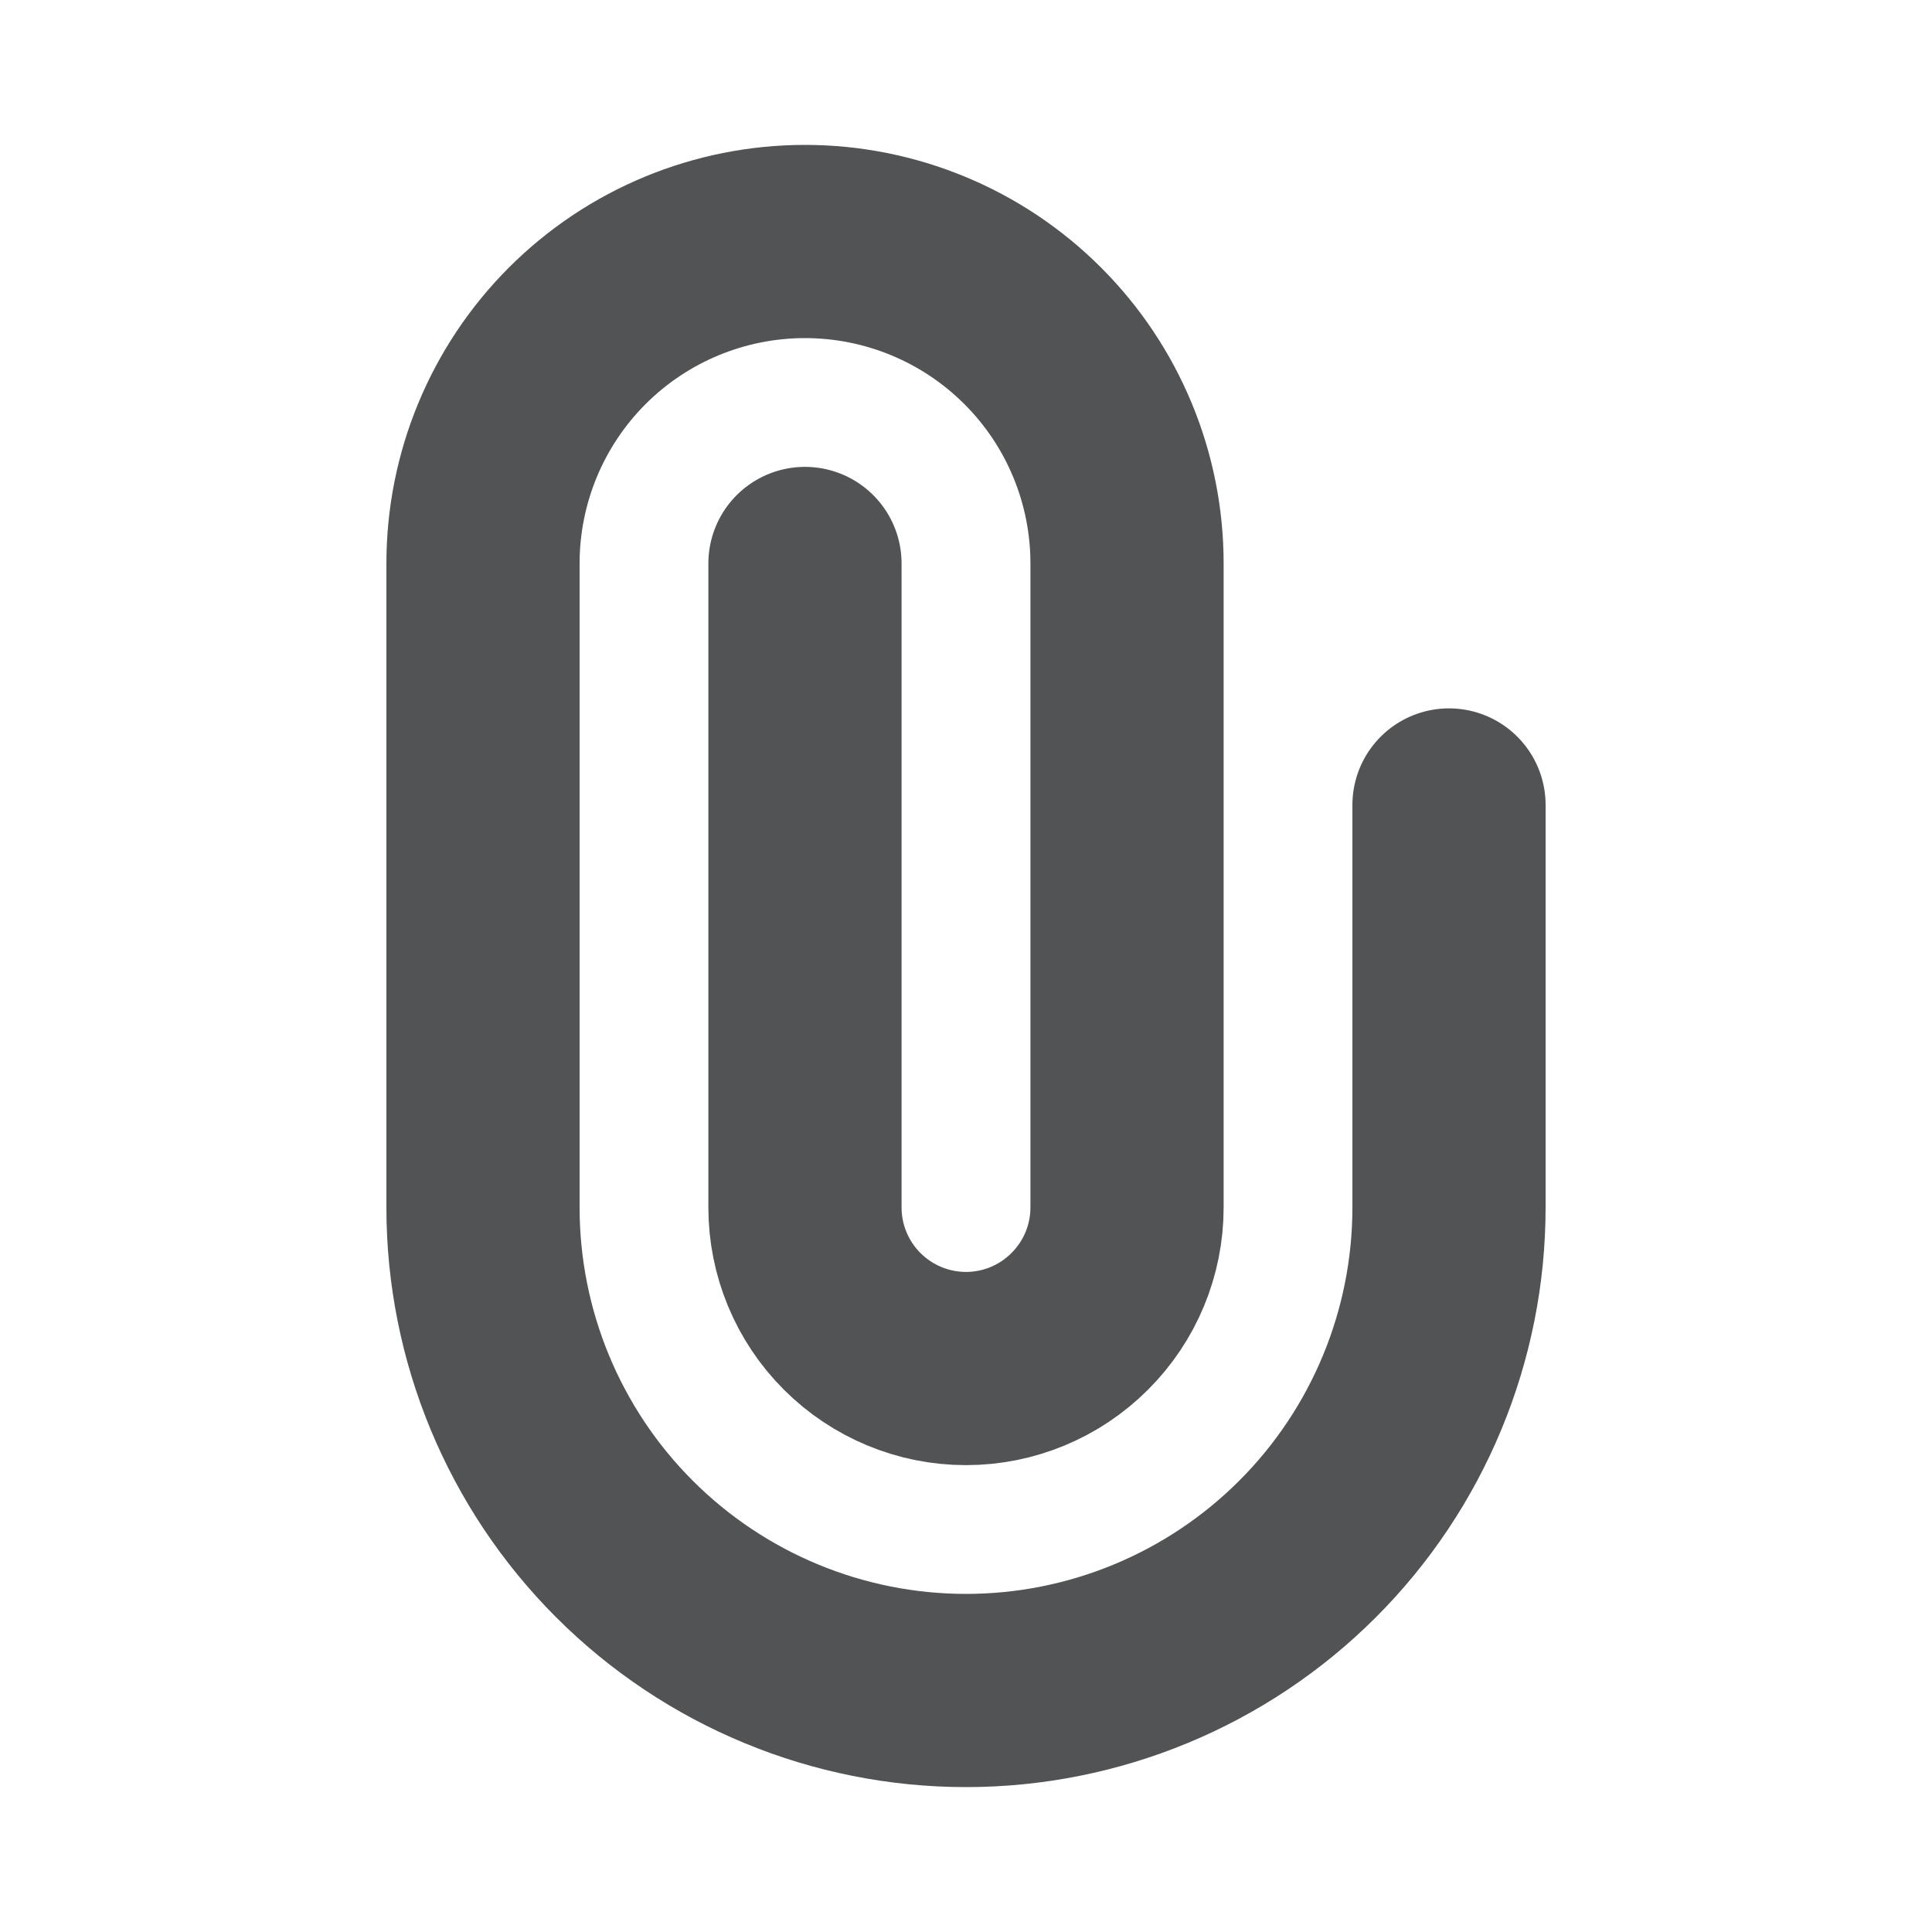
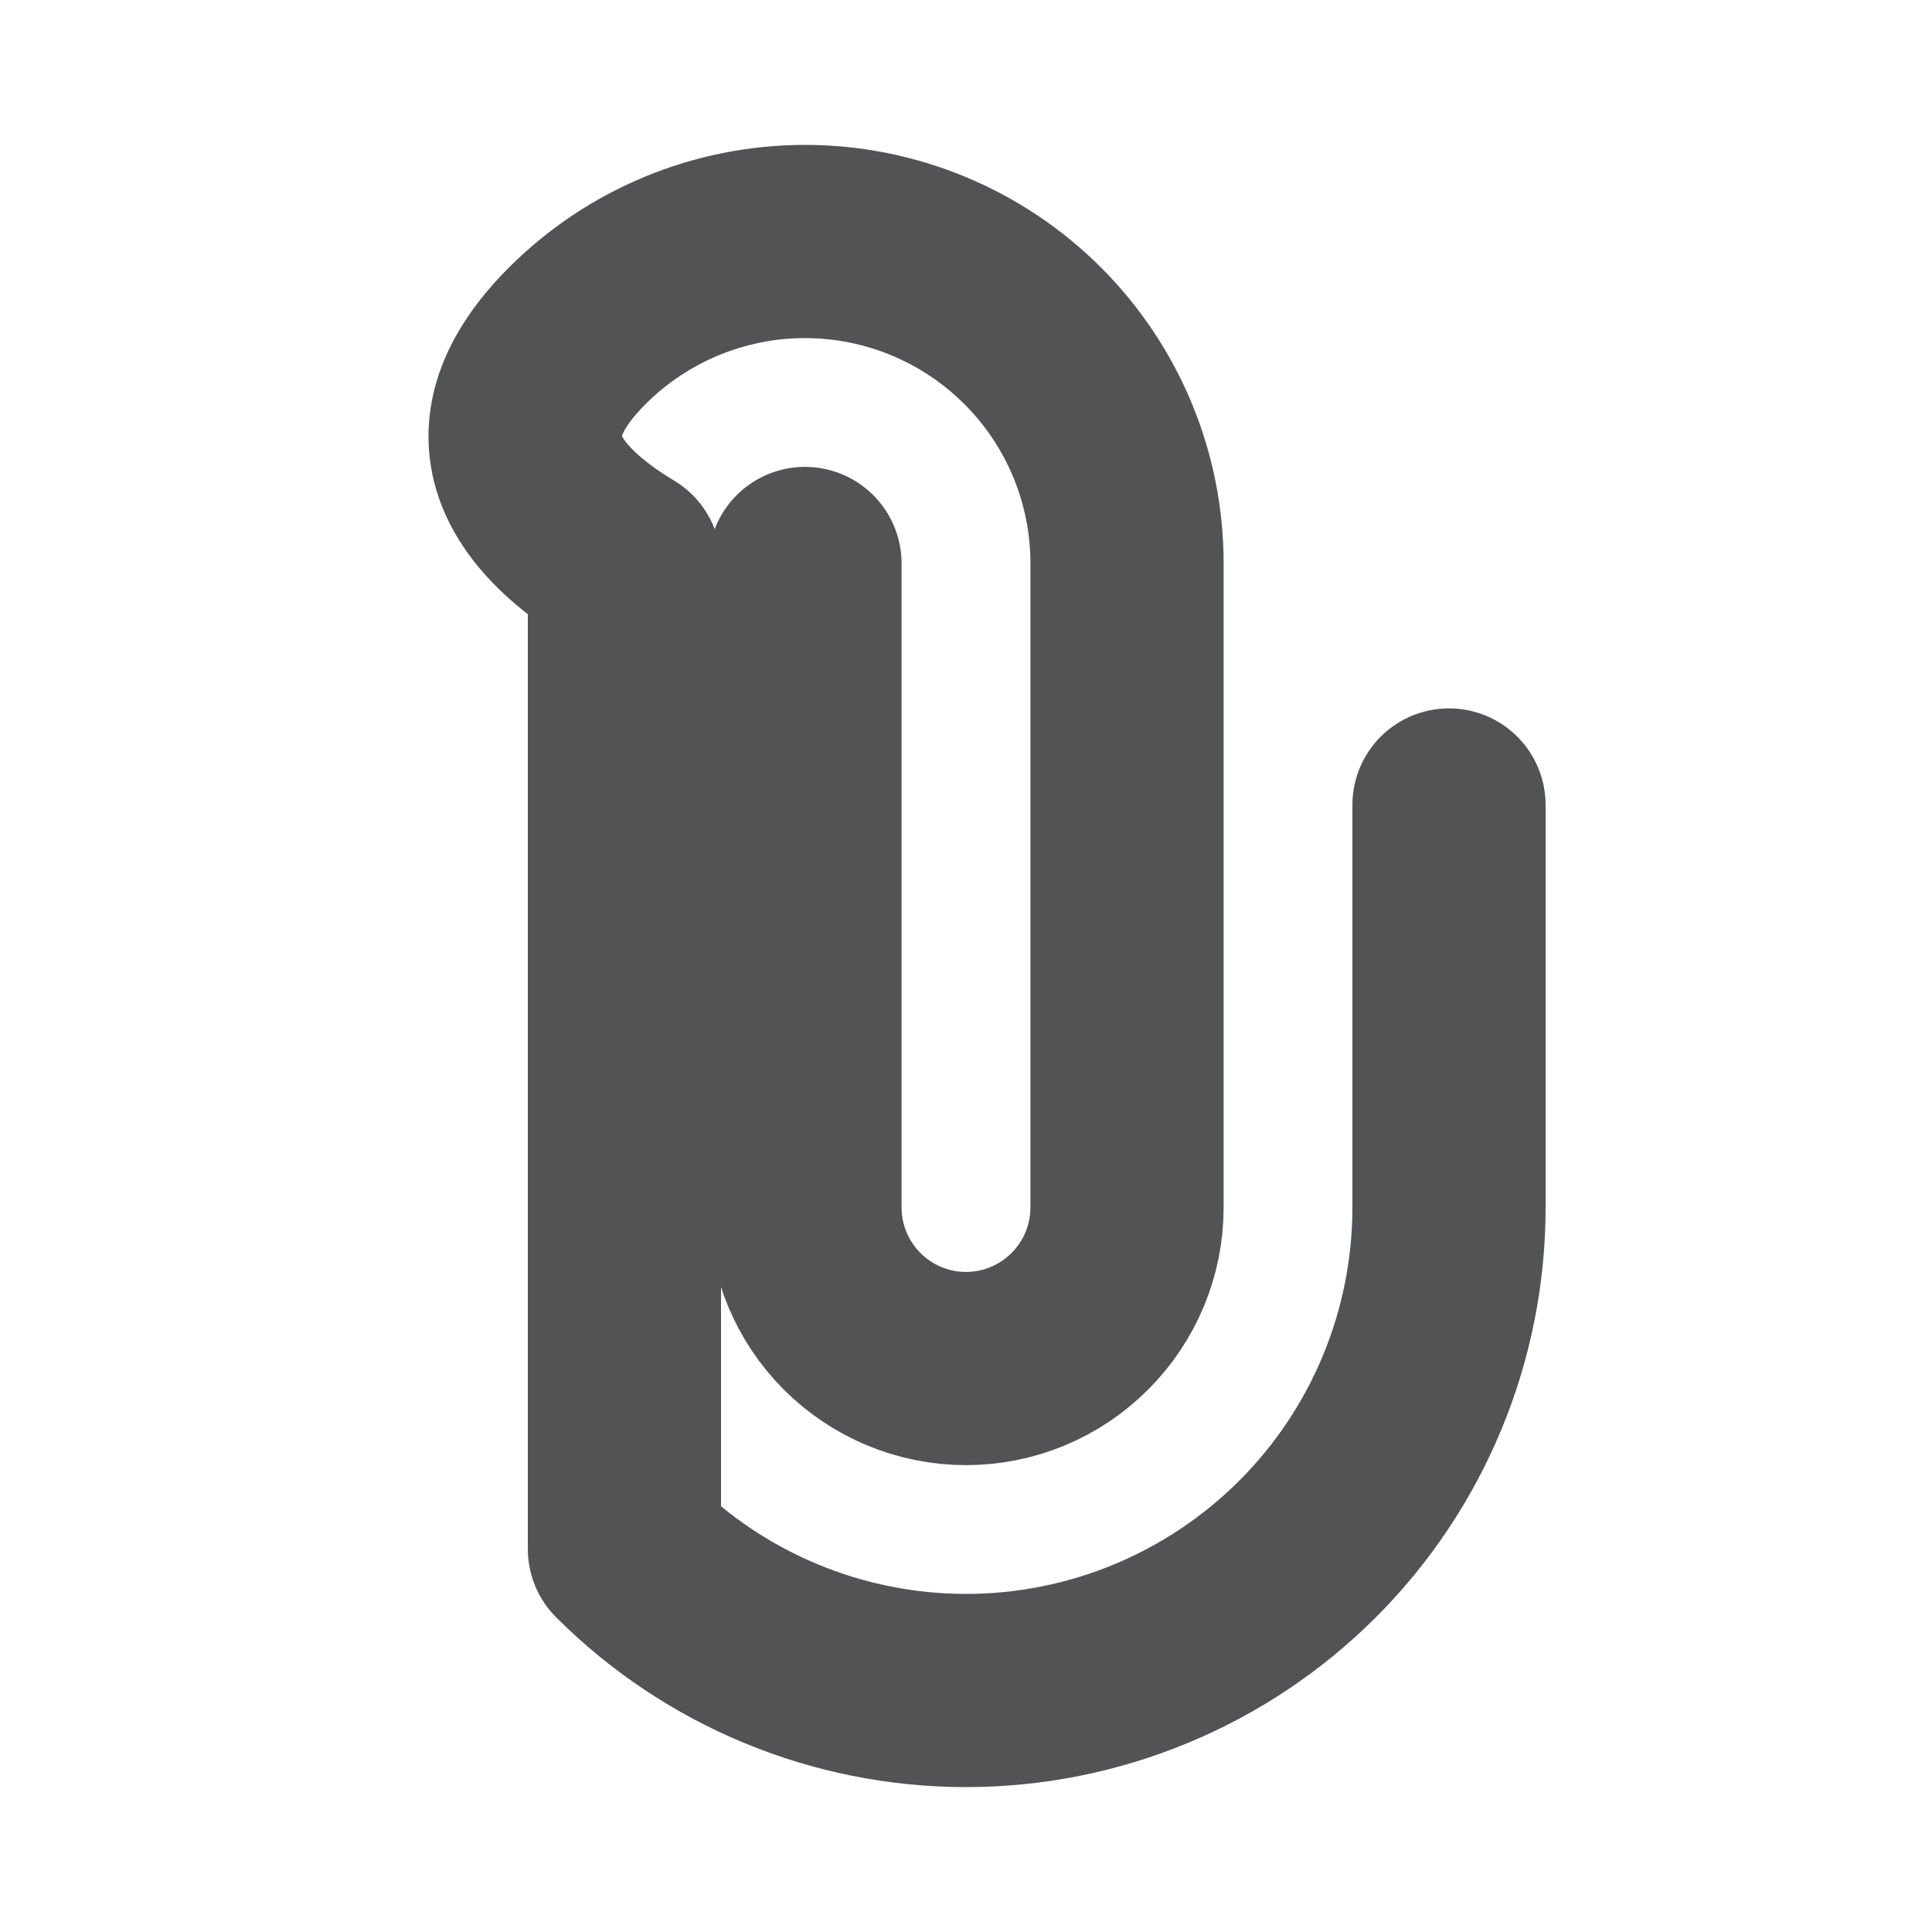
<svg xmlns="http://www.w3.org/2000/svg" width="20" height="20" viewBox="0 0 20 20" fill="none">
-   <path d="M15 8.333V12.5C15 13.826 14.473 15.098 13.536 16.035C12.598 16.973 11.326 17.5 10 17.5C8.674 17.5 7.402 16.973 6.464 16.035C5.527 15.098 5 13.826 5 12.5V5.833C5 4.949 5.351 4.101 5.976 3.476C6.601 2.851 7.449 2.5 8.333 2.5C9.217 2.5 10.065 2.851 10.69 3.476C11.316 4.101 11.667 4.949 11.667 5.833V12.5C11.667 12.942 11.491 13.366 11.178 13.678C10.866 13.991 10.442 14.167 10 14.167C9.558 14.167 9.134 13.991 8.821 13.678C8.509 13.366 8.333 12.942 8.333 12.5V5.833" stroke="#525354" stroke-width="2" stroke-linecap="round" stroke-linejoin="round" />
+   <path d="M15 8.333V12.5C15 13.826 14.473 15.098 13.536 16.035C12.598 16.973 11.326 17.5 10 17.5C8.674 17.5 7.402 16.973 6.464 16.035V5.833C5 4.949 5.351 4.101 5.976 3.476C6.601 2.851 7.449 2.5 8.333 2.5C9.217 2.5 10.065 2.851 10.69 3.476C11.316 4.101 11.667 4.949 11.667 5.833V12.5C11.667 12.942 11.491 13.366 11.178 13.678C10.866 13.991 10.442 14.167 10 14.167C9.558 14.167 9.134 13.991 8.821 13.678C8.509 13.366 8.333 12.942 8.333 12.5V5.833" stroke="#525354" stroke-width="2" stroke-linecap="round" stroke-linejoin="round" />
</svg>